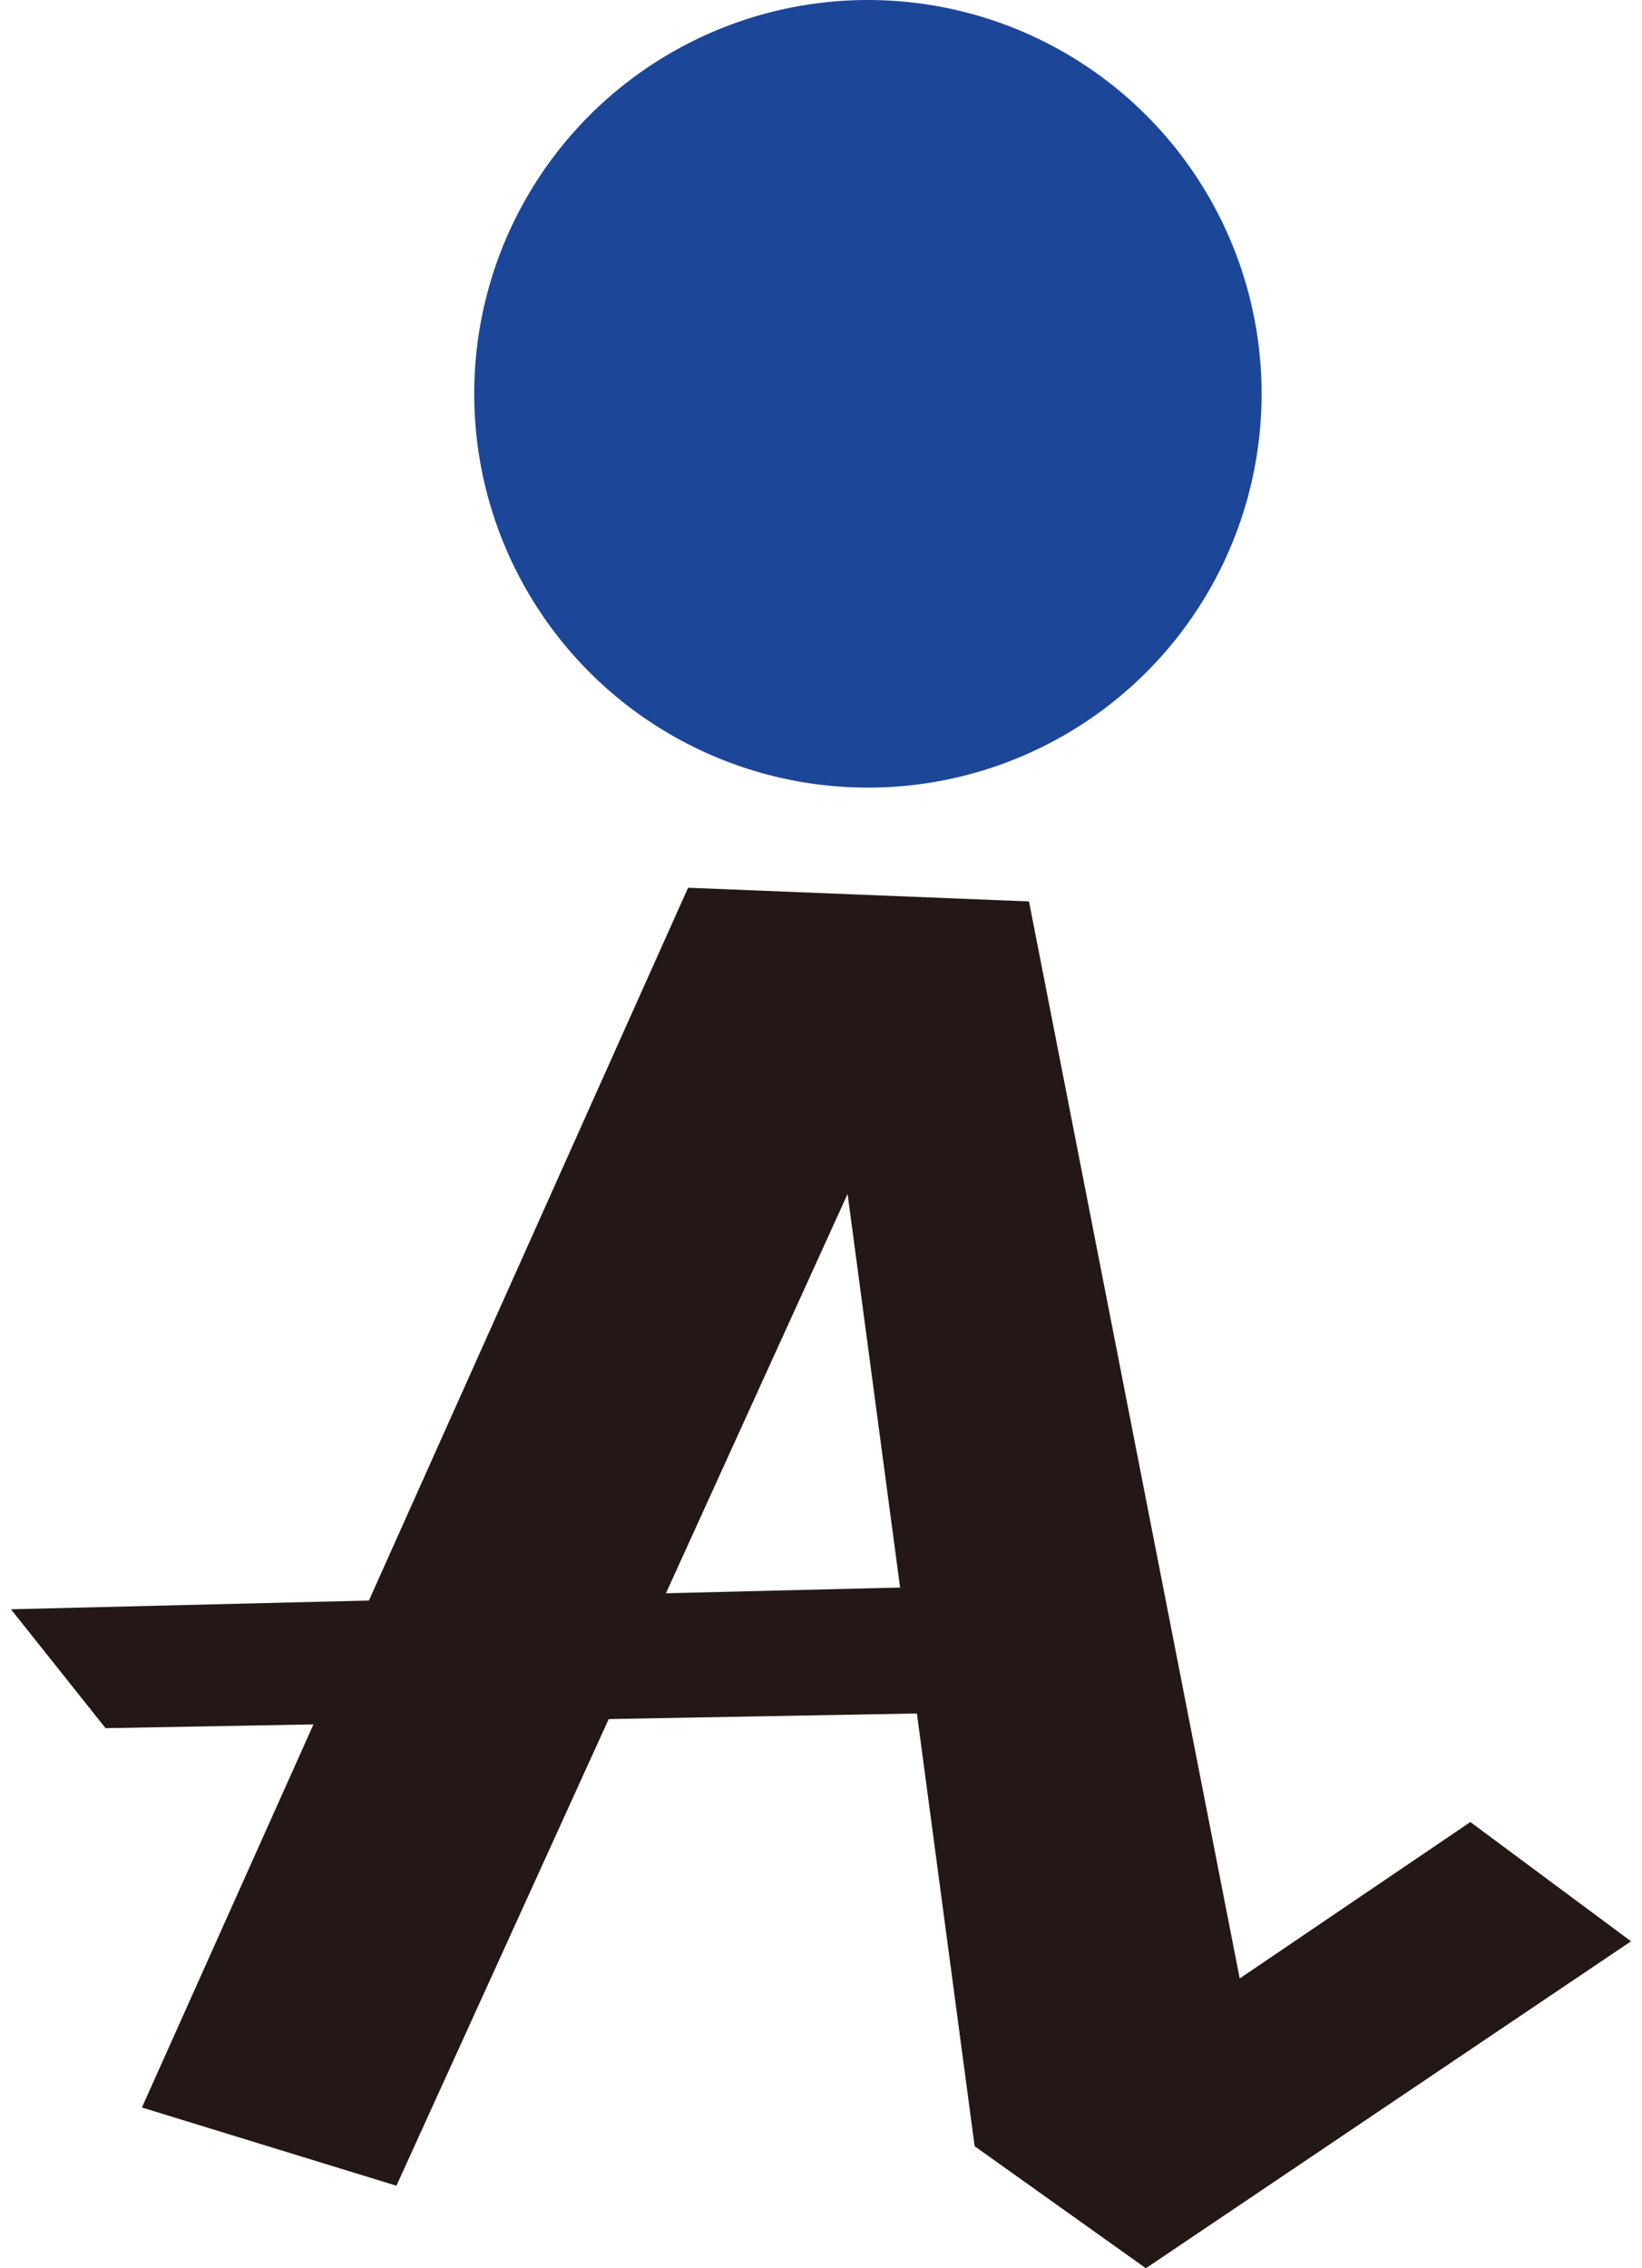
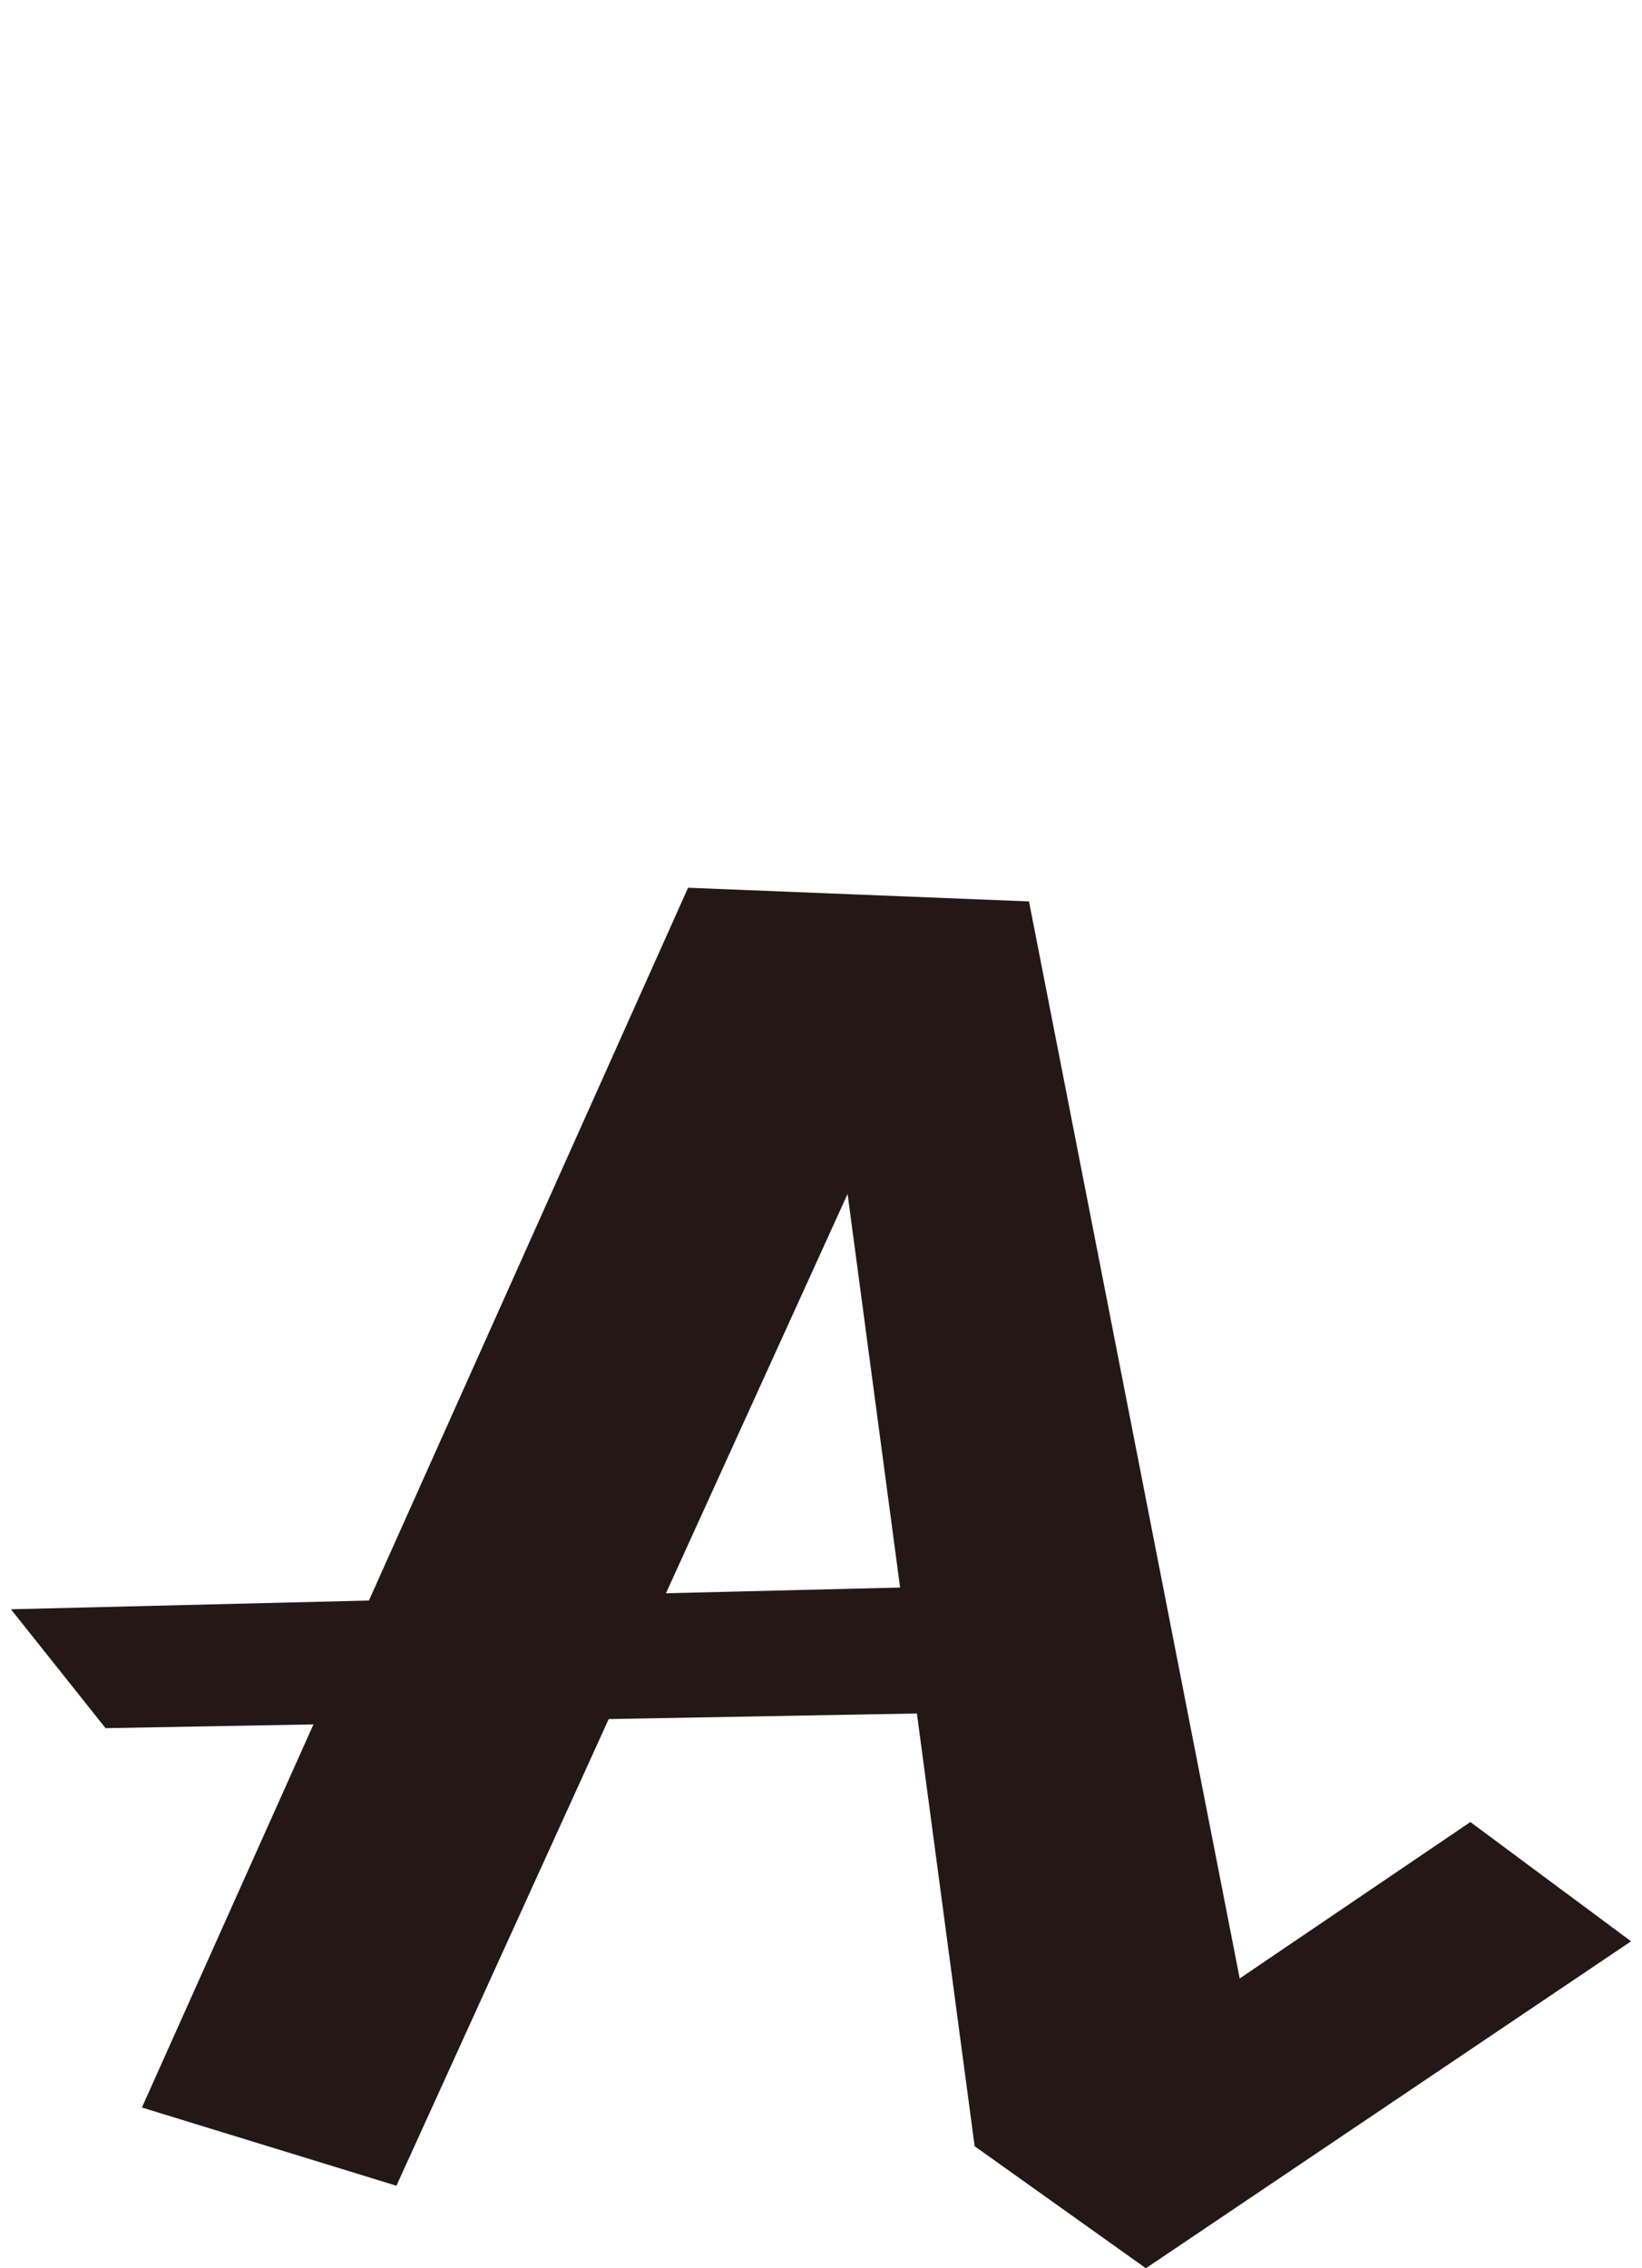
<svg xmlns="http://www.w3.org/2000/svg" version="1.1" id="レイヤー_1" x="0px" y="0px" viewBox="0 0 42 58" style="enable-background:new 0 0 42 58;" xml:space="preserve">
  <style type="text/css">
	.st0{fill:#231815;}
	.st1{fill:#1C4698;}
</style>
  <g>
    <polygon class="st0" points="0.28,41.15 2.7,44.19 28.12,43.73 27.67,40.48  " />
    <polygon class="st0" points="3.63,53.89 17.6,22.7 26.32,23.05 31.71,50.59 37.61,46.59 41.72,49.64 29.31,58 24.93,54.88    21.68,30.53 10.14,55.89  " />
-     <circle class="st1" cx="22.2" cy="10.07" r="10.07" />
  </g>
</svg>